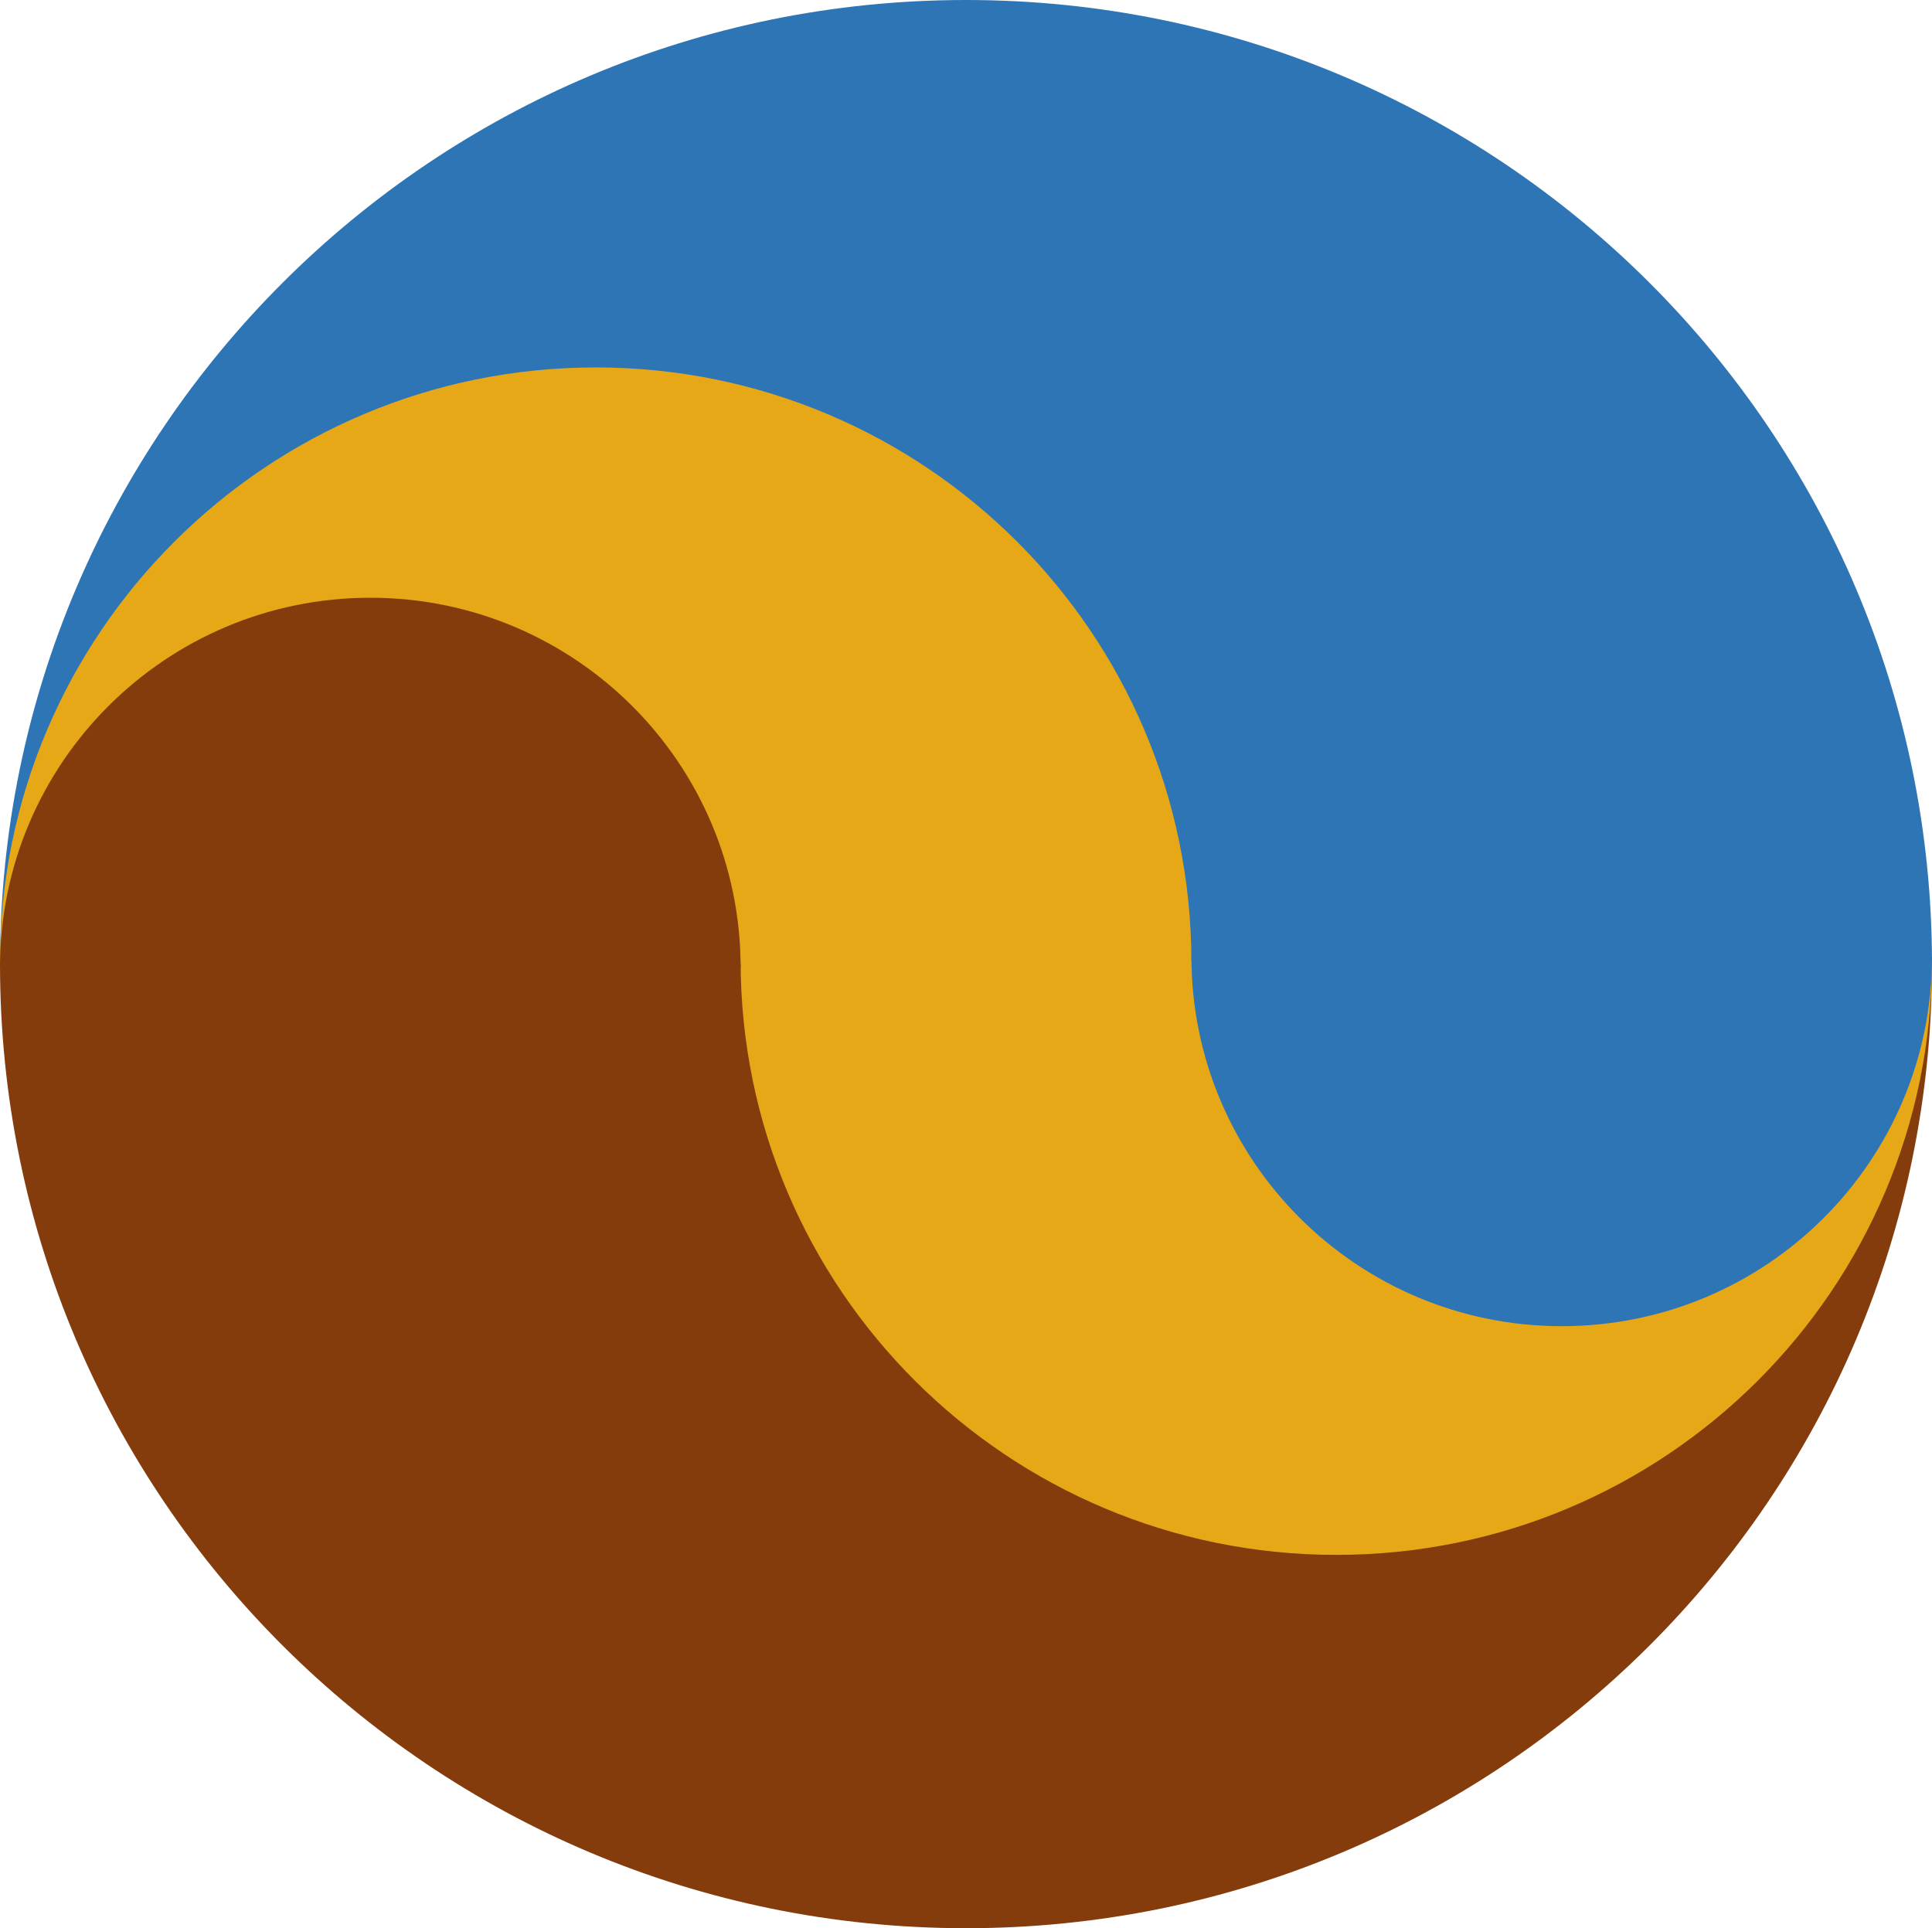
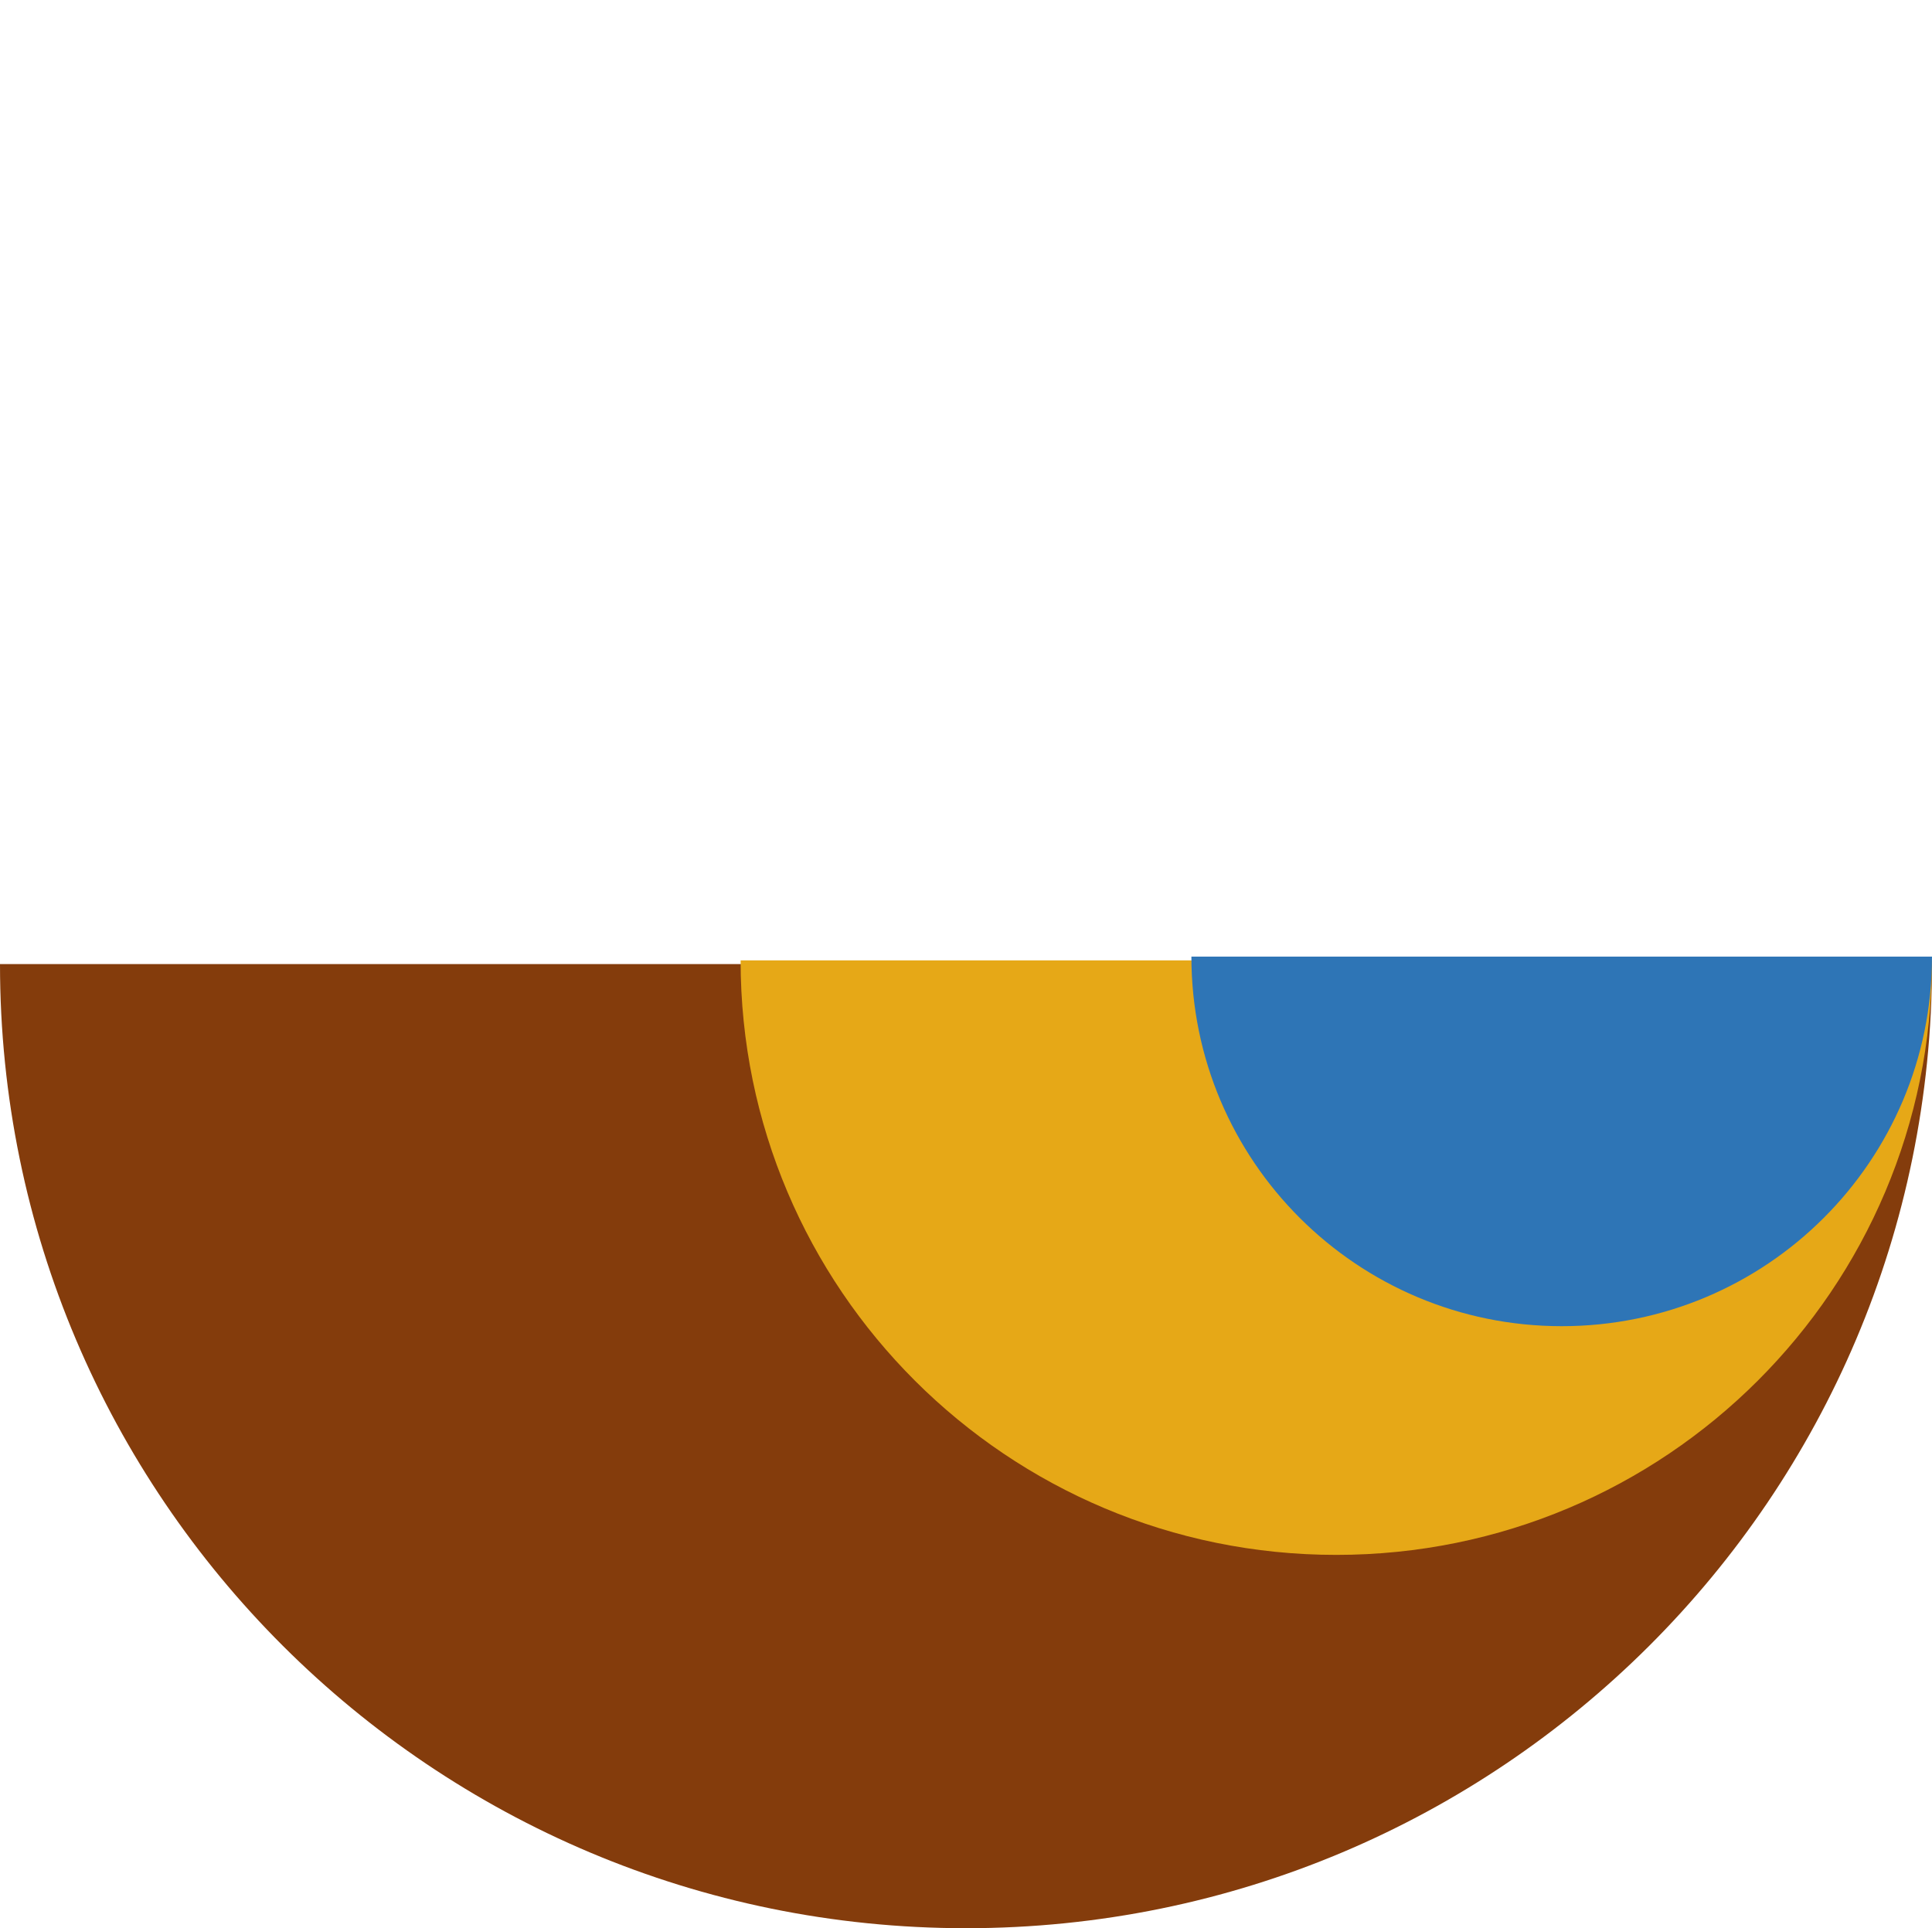
<svg xmlns="http://www.w3.org/2000/svg" version="1.1" id="Layer_1" x="0px" y="0px" width="216.1px" height="215.691px" viewBox="0 0 216.1 215.691" enable-background="new 0 0 216.1 215.691" xml:space="preserve">
  <g>
-     <path fill-rule="evenodd" clip-rule="evenodd" fill="#2E75B6" d="M0,107.845C0,48.291,48.382,0,108.051,0   C167.748,0,216.1,48.291,216.1,107.845H108.051H0z" />
    <path fill-rule="evenodd" clip-rule="evenodd" fill="#843C0C" d="M216.1,107.845c0,59.584-48.352,107.846-108.049,107.846   C48.382,215.691,0,167.43,0,107.845h108.051H216.1z" />
-     <path fill-rule="evenodd" clip-rule="evenodd" fill="#E6A817" d="M0,107.606c0-36.728,29.834-66.505,66.631-66.505   c36.827,0,66.631,29.777,66.631,66.505H66.631H0z" />
    <path fill-rule="evenodd" clip-rule="evenodd" fill="#E6A817" d="M216.1,107.426c0,36.757-29.803,66.505-66.631,66.505   c-36.797,0-66.63-29.748-66.63-66.505h66.63H216.1z" />
    <path fill-rule="evenodd" clip-rule="evenodd" fill="#2E75B6" d="M216.1,107.007c0,22.856-18.518,41.341-41.418,41.341   c-22.871,0-41.42-18.484-41.42-41.341h41.42H216.1z" />
-     <path fill-rule="evenodd" clip-rule="evenodd" fill="#843C0C" d="M0,108.205c0-22.828,18.549-41.341,41.419-41.341   c22.885,0,41.419,18.513,41.419,41.341H41.419H0z" />
  </g>
</svg>